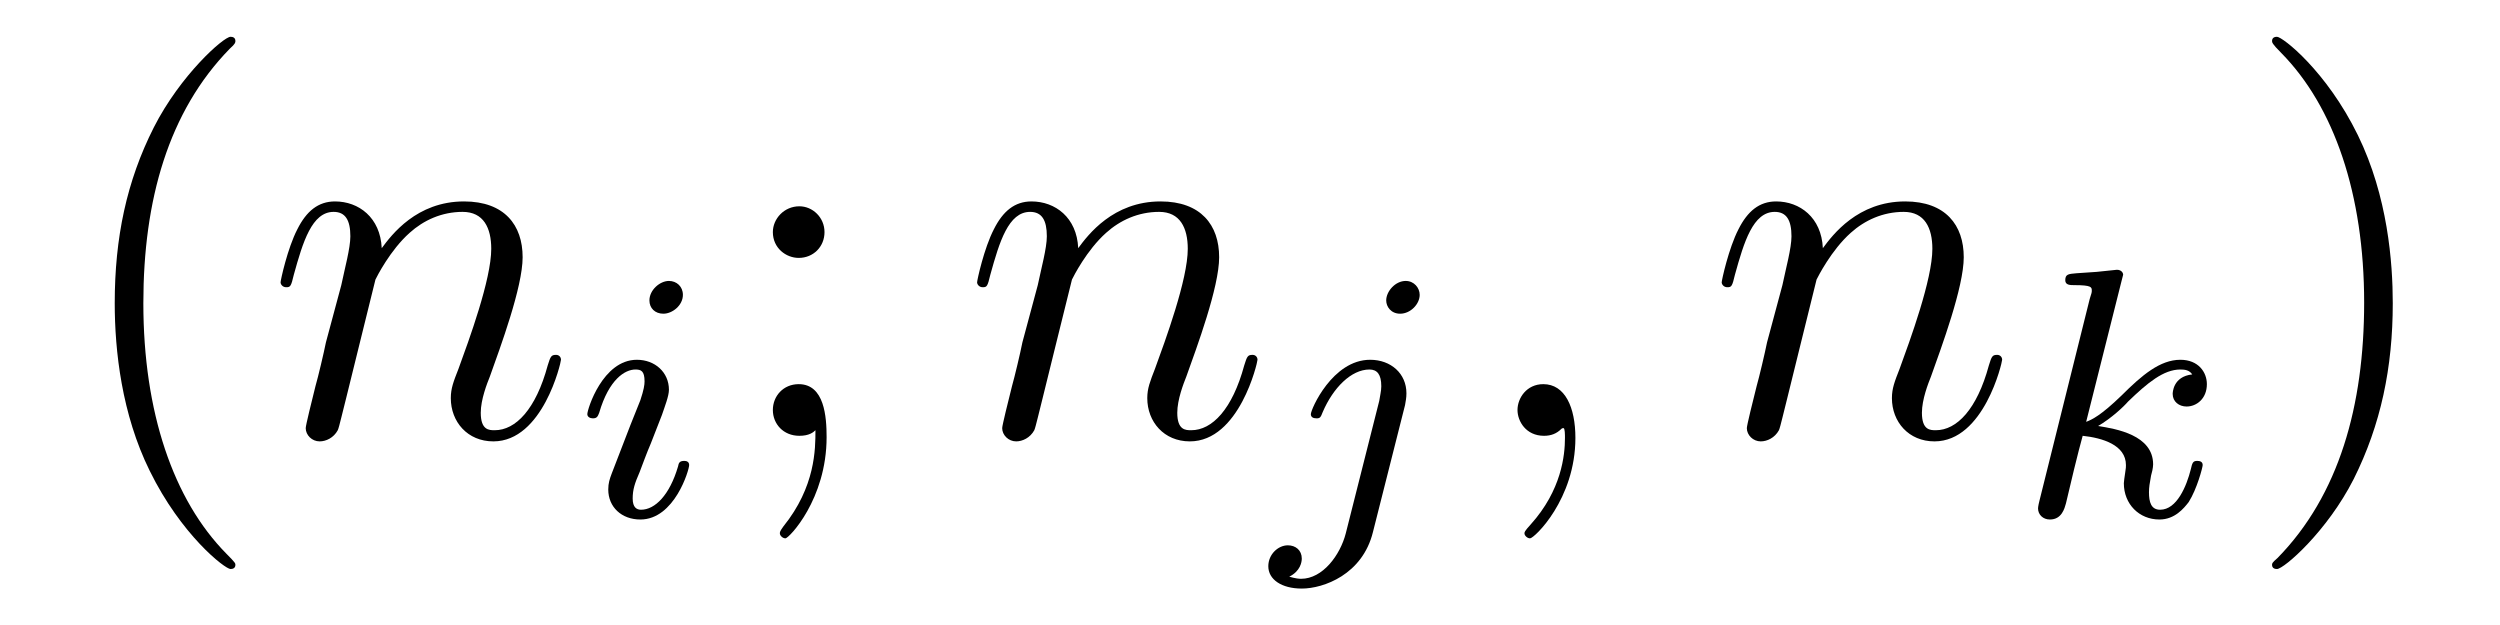
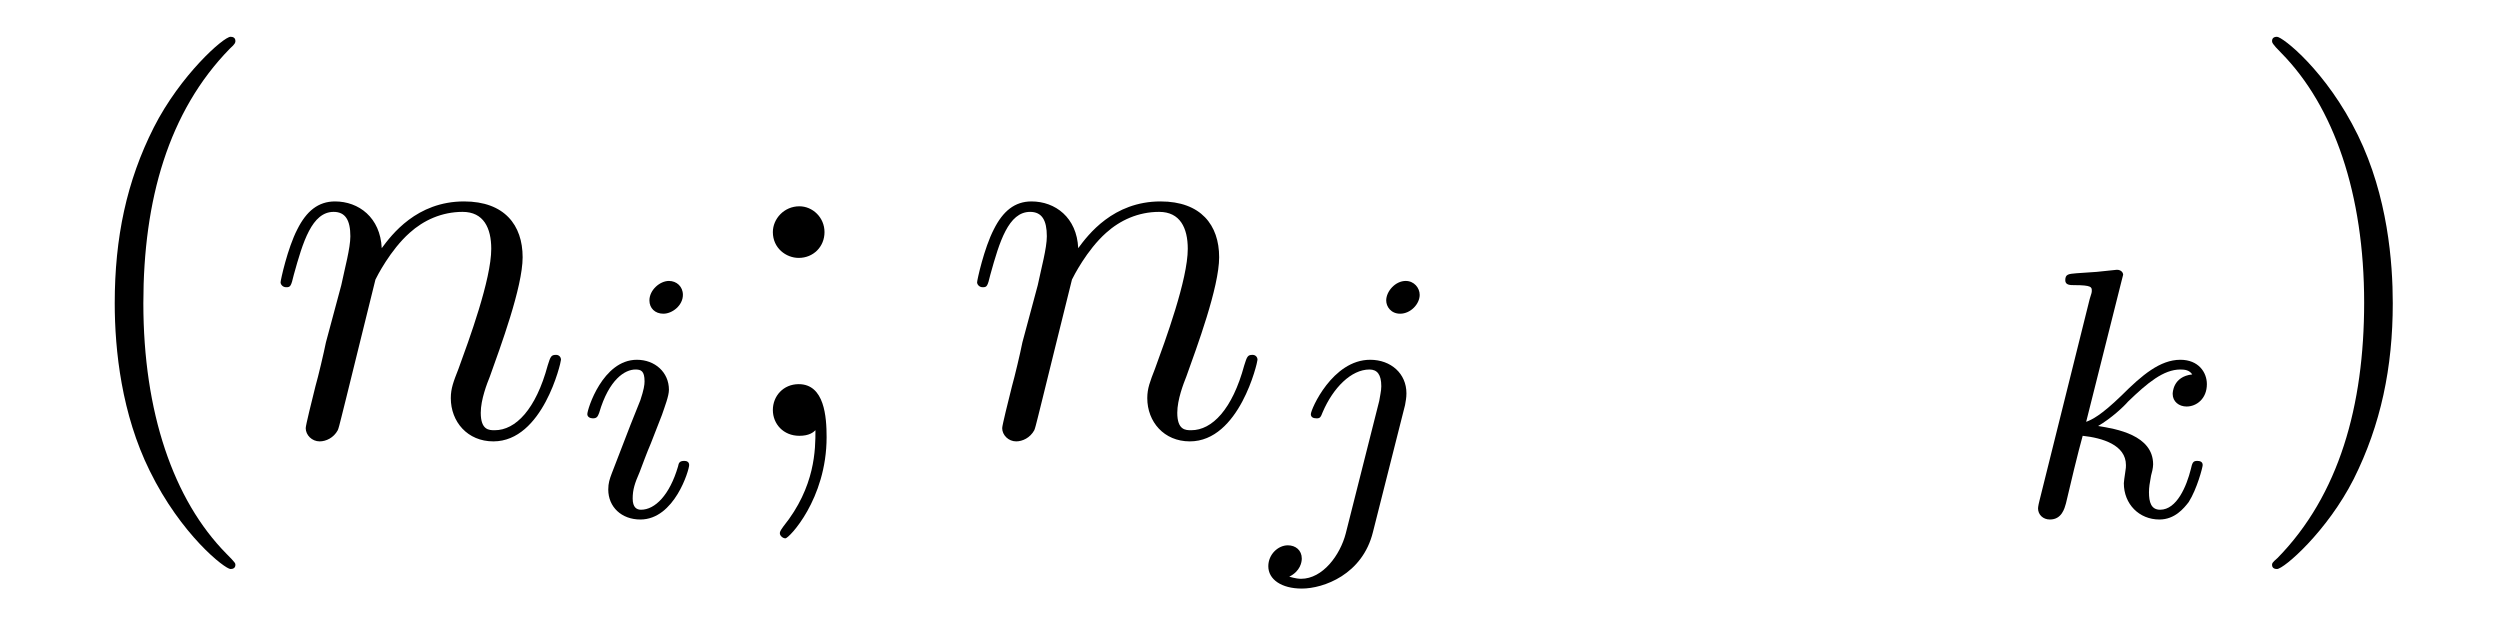
<svg xmlns="http://www.w3.org/2000/svg" height="14pt" version="1.1" viewBox="0 -14 56 14" width="56pt">
  <g id="page1">
    <g transform="matrix(1 0 0 1 -127 650)">
      <path d="M132.273 -651.348C132.273 -651.379 132.273 -651.395 132.07 -651.598C130.883 -652.801 130.211 -654.77 130.211 -657.207C130.211 -659.52 130.773 -661.504 132.148 -662.91C132.273 -663.02 132.273 -663.051 132.273 -663.082C132.273 -663.16 132.211 -663.176 132.164 -663.176C132.008 -663.176 131.039 -662.316 130.445 -661.145C129.836 -659.941 129.57 -658.676 129.57 -657.207C129.57 -656.145 129.727 -654.723 130.352 -653.457C131.055 -652.02 132.039 -651.254 132.164 -651.254C132.211 -651.254 132.273 -651.27 132.273 -651.348ZM132.957 -654.238" fill-rule="evenodd" />
      <path d="M135.41 -657.738C135.441 -657.801 135.738 -658.395 136.176 -658.785C136.488 -659.066 136.895 -659.254 137.363 -659.254C137.832 -659.254 138.004 -658.895 138.004 -658.426C138.004 -657.738 137.504 -656.379 137.27 -655.738C137.16 -655.457 137.098 -655.301 137.098 -655.082C137.098 -654.551 137.473 -654.113 138.051 -654.113C139.16 -654.113 139.566 -655.879 139.566 -655.941C139.566 -656.004 139.52 -656.051 139.457 -656.051C139.348 -656.051 139.332 -656.019 139.269 -655.816C139.004 -654.832 138.551 -654.363 138.082 -654.363C137.957 -654.363 137.769 -654.363 137.769 -654.754C137.769 -655.051 137.91 -655.41 137.973 -655.566C138.207 -656.223 138.707 -657.566 138.707 -658.238C138.707 -658.957 138.301 -659.488 137.394 -659.488C136.332 -659.488 135.77 -658.738 135.551 -658.441C135.519 -659.129 135.035 -659.488 134.504 -659.488C134.129 -659.488 133.863 -659.27 133.66 -658.863C133.441 -658.441 133.285 -657.723 133.285 -657.676C133.285 -657.629 133.332 -657.566 133.41 -657.566C133.504 -657.566 133.52 -657.582 133.582 -657.848C133.785 -658.582 133.988 -659.254 134.473 -659.254C134.738 -659.254 134.848 -659.066 134.848 -658.707C134.848 -658.441 134.723 -657.988 134.645 -657.613L134.301 -656.332C134.254 -656.098 134.129 -655.566 134.066 -655.348C133.988 -655.035 133.848 -654.473 133.848 -654.41C133.848 -654.254 133.988 -654.113 134.16 -654.113C134.301 -654.113 134.473 -654.191 134.566 -654.363C134.598 -654.426 134.691 -654.848 134.754 -655.082L135.02 -656.16L135.41 -657.738ZM139.914 -654.238" fill-rule="evenodd" />
      <path d="M142.297 -657.395C142.297 -657.582 142.156 -657.707 141.984 -657.707C141.781 -657.707 141.547 -657.504 141.547 -657.27C141.547 -657.098 141.672 -656.973 141.859 -656.973C142.062 -656.973 142.297 -657.16 142.297 -657.395ZM141.125 -654.488L140.703 -653.394C140.656 -653.27 140.625 -653.176 140.625 -653.035C140.625 -652.644 140.922 -652.363 141.344 -652.363C142.109 -652.363 142.437 -653.473 142.437 -653.582C142.437 -653.66 142.375 -653.676 142.328 -653.676C142.219 -653.676 142.203 -653.629 142.188 -653.551C142 -652.91 141.672 -652.582 141.359 -652.582C141.266 -652.582 141.172 -652.629 141.172 -652.832S141.219 -653.176 141.328 -653.426C141.406 -653.629 141.484 -653.848 141.578 -654.066L141.828 -654.707C141.891 -654.894 141.984 -655.129 141.984 -655.269C141.984 -655.66 141.672 -655.941 141.266 -655.941C140.5 -655.941 140.156 -654.832 140.156 -654.723C140.156 -654.66 140.219 -654.629 140.281 -654.629C140.375 -654.629 140.391 -654.676 140.422 -654.754C140.641 -655.504 141 -655.723 141.234 -655.723C141.359 -655.723 141.438 -655.691 141.438 -655.457C141.438 -655.379 141.422 -655.269 141.344 -655.035L141.125 -654.488ZM142.801 -652.441" fill-rule="evenodd" />
      <path d="M145.469 -658.801C145.469 -659.129 145.203 -659.379 144.906 -659.379C144.563 -659.379 144.312 -659.098 144.312 -658.801C144.312 -658.441 144.609 -658.223 144.891 -658.223C145.219 -658.223 145.469 -658.473 145.469 -658.801ZM145.266 -654.363C145.266 -653.941 145.266 -653.098 144.547 -652.207C144.469 -652.098 144.469 -652.082 144.469 -652.051C144.469 -652.004 144.531 -651.941 144.594 -651.941C144.672 -651.941 145.516 -652.816 145.516 -654.207C145.516 -654.66 145.469 -655.395 144.891 -655.395C144.547 -655.395 144.312 -655.129 144.312 -654.816C144.312 -654.504 144.547 -654.238 144.906 -654.238C145.125 -654.238 145.219 -654.316 145.266 -654.363ZM146.52 -654.238" fill-rule="evenodd" />
      <path d="M151.012 -657.738C151.043 -657.801 151.34 -658.395 151.777 -658.785C152.09 -659.066 152.496 -659.254 152.965 -659.254C153.434 -659.254 153.606 -658.895 153.606 -658.426C153.606 -657.738 153.105 -656.379 152.871 -655.738C152.762 -655.457 152.699 -655.301 152.699 -655.082C152.699 -654.551 153.074 -654.113 153.652 -654.113C154.762 -654.113 155.168 -655.879 155.168 -655.941C155.168 -656.004 155.121 -656.051 155.059 -656.051C154.949 -656.051 154.934 -656.019 154.871 -655.816C154.605 -654.832 154.152 -654.363 153.684 -654.363C153.559 -654.363 153.371 -654.363 153.371 -654.754C153.371 -655.051 153.512 -655.41 153.574 -655.566C153.809 -656.223 154.309 -657.566 154.309 -658.238C154.309 -658.957 153.902 -659.488 152.996 -659.488C151.934 -659.488 151.371 -658.738 151.152 -658.441C151.121 -659.129 150.637 -659.488 150.105 -659.488C149.73 -659.488 149.465 -659.27 149.262 -658.863C149.043 -658.441 148.887 -657.723 148.887 -657.676C148.887 -657.629 148.934 -657.566 149.012 -657.566C149.106 -657.566 149.121 -657.582 149.184 -657.848C149.387 -658.582 149.59 -659.254 150.074 -659.254C150.34 -659.254 150.449 -659.066 150.449 -658.707C150.449 -658.441 150.324 -657.988 150.246 -657.613L149.902 -656.332C149.856 -656.098 149.73 -655.566 149.668 -655.348C149.59 -655.035 149.449 -654.473 149.449 -654.41C149.449 -654.254 149.59 -654.113 149.762 -654.113C149.902 -654.113 150.074 -654.191 150.168 -654.363C150.199 -654.426 150.293 -654.848 150.355 -655.082L150.621 -656.16L151.012 -657.738ZM155.516 -654.238" fill-rule="evenodd" />
      <path d="M158.801 -657.395C158.801 -657.551 158.676 -657.707 158.488 -657.707C158.254 -657.707 158.051 -657.473 158.051 -657.27C158.051 -657.129 158.16 -656.973 158.363 -656.973C158.598 -656.973 158.801 -657.191 158.801 -657.395ZM157.145 -652.051C157.02 -651.566 156.629 -651.035 156.144 -651.035C156.02 -651.035 155.895 -651.082 155.879 -651.082C156.129 -651.207 156.16 -651.41 156.16 -651.488C156.16 -651.676 156.02 -651.785 155.848 -651.785C155.629 -651.785 155.41 -651.582 155.41 -651.316C155.41 -651.02 155.707 -650.816 156.16 -650.816C156.645 -650.816 157.52 -651.129 157.754 -652.082L158.473 -654.926C158.488 -655.02 158.504 -655.082 158.504 -655.191C158.504 -655.629 158.16 -655.941 157.691 -655.941C156.848 -655.941 156.363 -654.832 156.363 -654.723C156.363 -654.66 156.41 -654.629 156.488 -654.629C156.566 -654.629 156.582 -654.645 156.629 -654.77C156.863 -655.316 157.269 -655.723 157.676 -655.723C157.848 -655.723 157.941 -655.613 157.941 -655.348C157.941 -655.238 157.91 -655.129 157.895 -655.02L157.145 -652.051ZM158.996 -652.441" fill-rule="evenodd" />
-       <path d="M162.289 -654.191C162.289 -654.879 162.055 -655.395 161.57 -655.395C161.195 -655.395 160.992 -655.082 160.992 -654.816C160.992 -654.566 161.18 -654.238 161.586 -654.238C161.742 -654.238 161.867 -654.285 161.977 -654.395C161.992 -654.41 162.008 -654.41 162.023 -654.41C162.055 -654.41 162.055 -654.254 162.055 -654.191C162.055 -653.801 161.977 -653.019 161.289 -652.254C161.148 -652.098 161.148 -652.082 161.148 -652.051C161.148 -652.004 161.211 -651.941 161.273 -651.941C161.367 -651.941 162.289 -652.816 162.289 -654.191ZM163.199 -654.238" fill-rule="evenodd" />
-       <path d="M167.691 -657.738C167.723 -657.801 168.02 -658.395 168.457 -658.785C168.77 -659.066 169.176 -659.254 169.644 -659.254C170.113 -659.254 170.285 -658.895 170.285 -658.426C170.285 -657.738 169.785 -656.379 169.551 -655.738C169.441 -655.457 169.379 -655.301 169.379 -655.082C169.379 -654.551 169.754 -654.113 170.332 -654.113C171.441 -654.113 171.848 -655.879 171.848 -655.941C171.848 -656.004 171.801 -656.051 171.738 -656.051C171.629 -656.051 171.613 -656.019 171.551 -655.816C171.285 -654.832 170.832 -654.363 170.363 -654.363C170.238 -654.363 170.051 -654.363 170.051 -654.754C170.051 -655.051 170.191 -655.41 170.254 -655.566C170.488 -656.223 170.988 -657.566 170.988 -658.238C170.988 -658.957 170.582 -659.488 169.676 -659.488C168.613 -659.488 168.051 -658.738 167.832 -658.441C167.801 -659.129 167.316 -659.488 166.785 -659.488C166.41 -659.488 166.145 -659.27 165.941 -658.863C165.723 -658.441 165.566 -657.723 165.566 -657.676C165.566 -657.629 165.613 -657.566 165.691 -657.566C165.785 -657.566 165.801 -657.582 165.863 -657.848C166.066 -658.582 166.269 -659.254 166.754 -659.254C167.019 -659.254 167.129 -659.066 167.129 -658.707C167.129 -658.441 167.004 -657.988 166.926 -657.613L166.582 -656.332C166.535 -656.098 166.41 -655.566 166.348 -655.348C166.269 -655.035 166.129 -654.473 166.129 -654.41C166.129 -654.254 166.269 -654.113 166.441 -654.113C166.582 -654.113 166.754 -654.191 166.848 -654.363C166.879 -654.426 166.973 -654.848 167.035 -655.082L167.301 -656.16L167.691 -657.738ZM172.195 -654.238" fill-rule="evenodd" />
      <path d="M174.527 -657.723C174.527 -657.738 174.559 -657.832 174.559 -657.848C174.559 -657.879 174.527 -657.957 174.418 -657.957C174.387 -657.957 174.152 -657.926 173.965 -657.91L173.512 -657.879C173.34 -657.863 173.262 -657.863 173.262 -657.723C173.262 -657.613 173.371 -657.613 173.465 -657.613C173.856 -657.613 173.856 -657.566 173.856 -657.488C173.856 -657.457 173.856 -657.441 173.809 -657.301L172.684 -652.785C172.652 -652.66 172.652 -652.613 172.652 -652.613C172.652 -652.473 172.762 -652.363 172.918 -652.363C173.184 -652.363 173.246 -652.613 173.277 -652.723C173.355 -653.066 173.559 -653.91 173.652 -654.238C174.09 -654.191 174.621 -654.035 174.621 -653.582C174.621 -653.551 174.621 -653.504 174.606 -653.426C174.59 -653.316 174.574 -653.207 174.574 -653.176C174.574 -652.707 174.918 -652.363 175.371 -652.363C175.715 -652.363 175.918 -652.613 176.027 -652.754C176.215 -653.051 176.34 -653.535 176.34 -653.582C176.34 -653.66 176.277 -653.676 176.215 -653.676C176.121 -653.676 176.106 -653.629 176.074 -653.488C175.98 -653.113 175.762 -652.582 175.387 -652.582C175.184 -652.582 175.137 -652.754 175.137 -652.973C175.137 -653.082 175.152 -653.176 175.184 -653.348C175.199 -653.394 175.23 -653.52 175.23 -653.598C175.23 -654.254 174.402 -654.395 173.996 -654.457C174.293 -654.629 174.574 -654.894 174.668 -655.004C175.105 -655.426 175.465 -655.723 175.84 -655.723C175.949 -655.723 176.043 -655.707 176.106 -655.613C175.668 -655.566 175.668 -655.191 175.668 -655.176C175.668 -655.004 175.809 -654.894 175.98 -654.894C176.199 -654.894 176.434 -655.066 176.434 -655.395C176.434 -655.66 176.246 -655.941 175.84 -655.941C175.387 -655.941 174.981 -655.598 174.527 -655.145C174.059 -654.691 173.856 -654.598 173.73 -654.551L174.527 -657.723ZM176.637 -652.441" fill-rule="evenodd" />
      <path d="M180.598 -657.207C180.598 -658.113 180.488 -659.598 179.816 -660.973C179.113 -662.41 178.129 -663.176 178.004 -663.176C177.957 -663.176 177.894 -663.16 177.894 -663.082C177.894 -663.051 177.894 -663.02 178.098 -662.816C179.285 -661.613 179.957 -659.645 179.957 -657.223C179.957 -654.91 179.394 -652.91 178.02 -651.504C177.894 -651.395 177.894 -651.379 177.894 -651.348C177.894 -651.27 177.957 -651.254 178.004 -651.254C178.16 -651.254 179.129 -652.098 179.723 -653.27C180.332 -654.488 180.598 -655.77 180.598 -657.207ZM181.797 -654.238" fill-rule="evenodd" />
    </g>
  </g>
</svg>